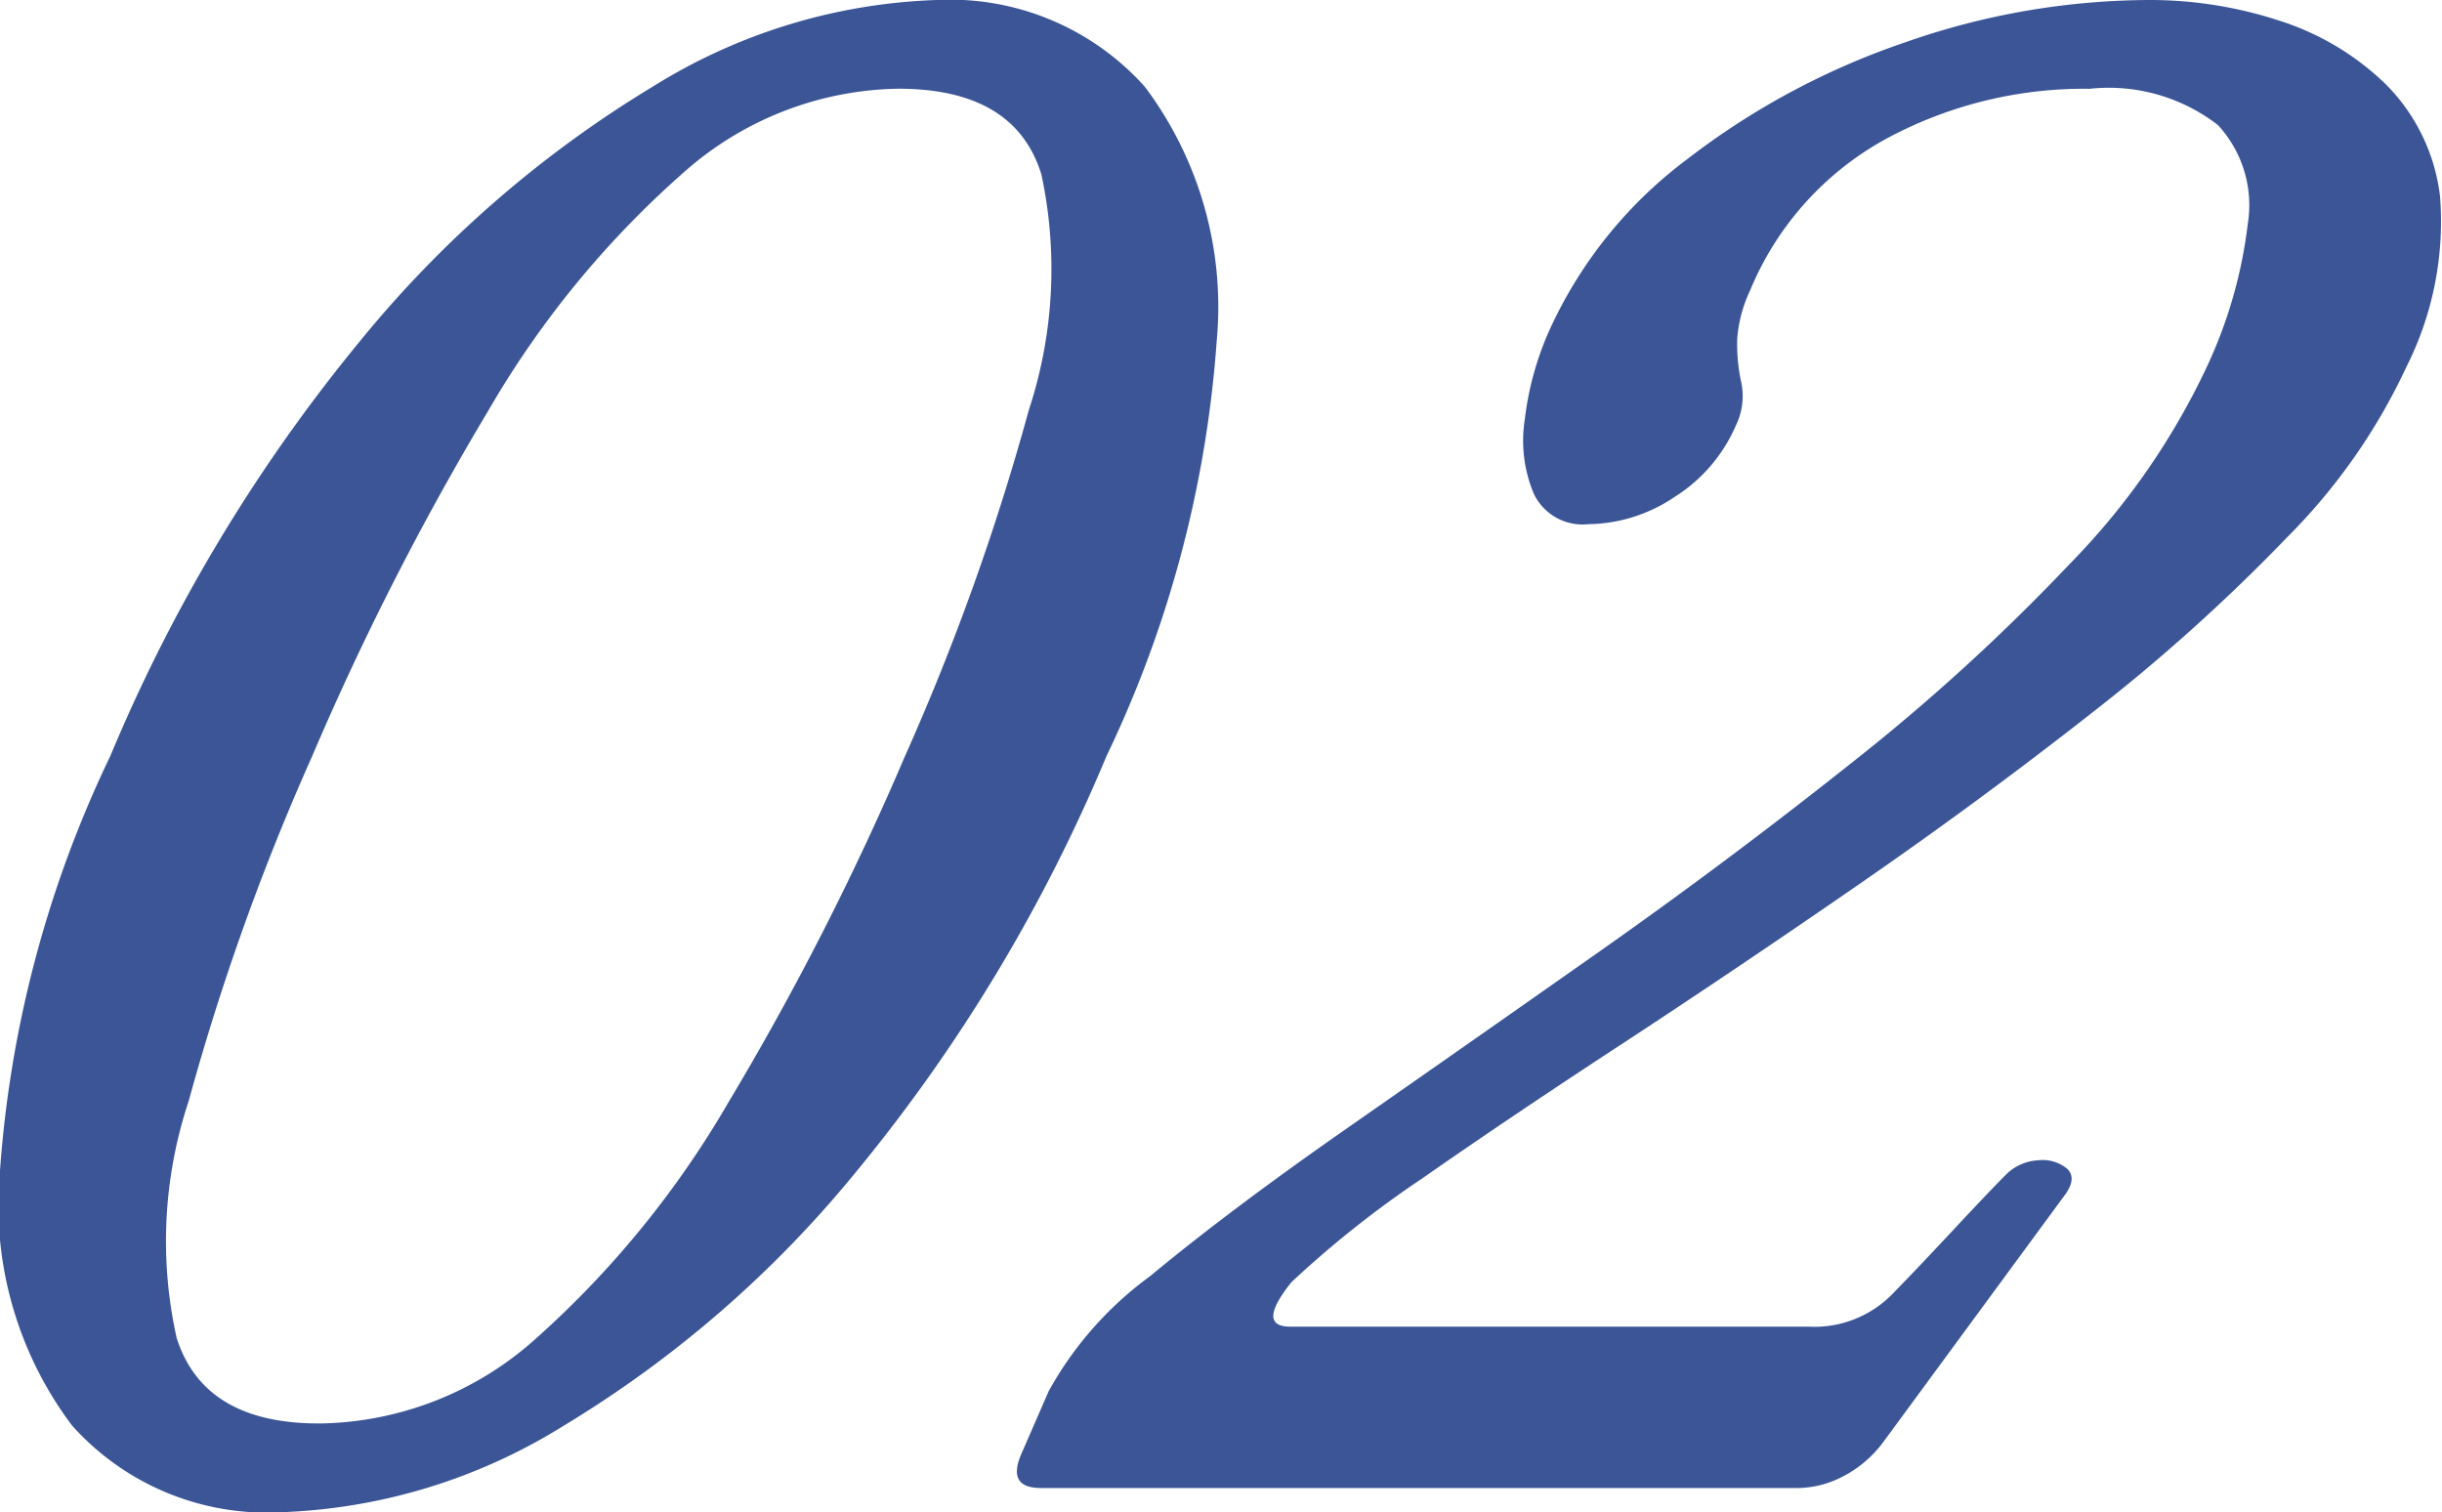
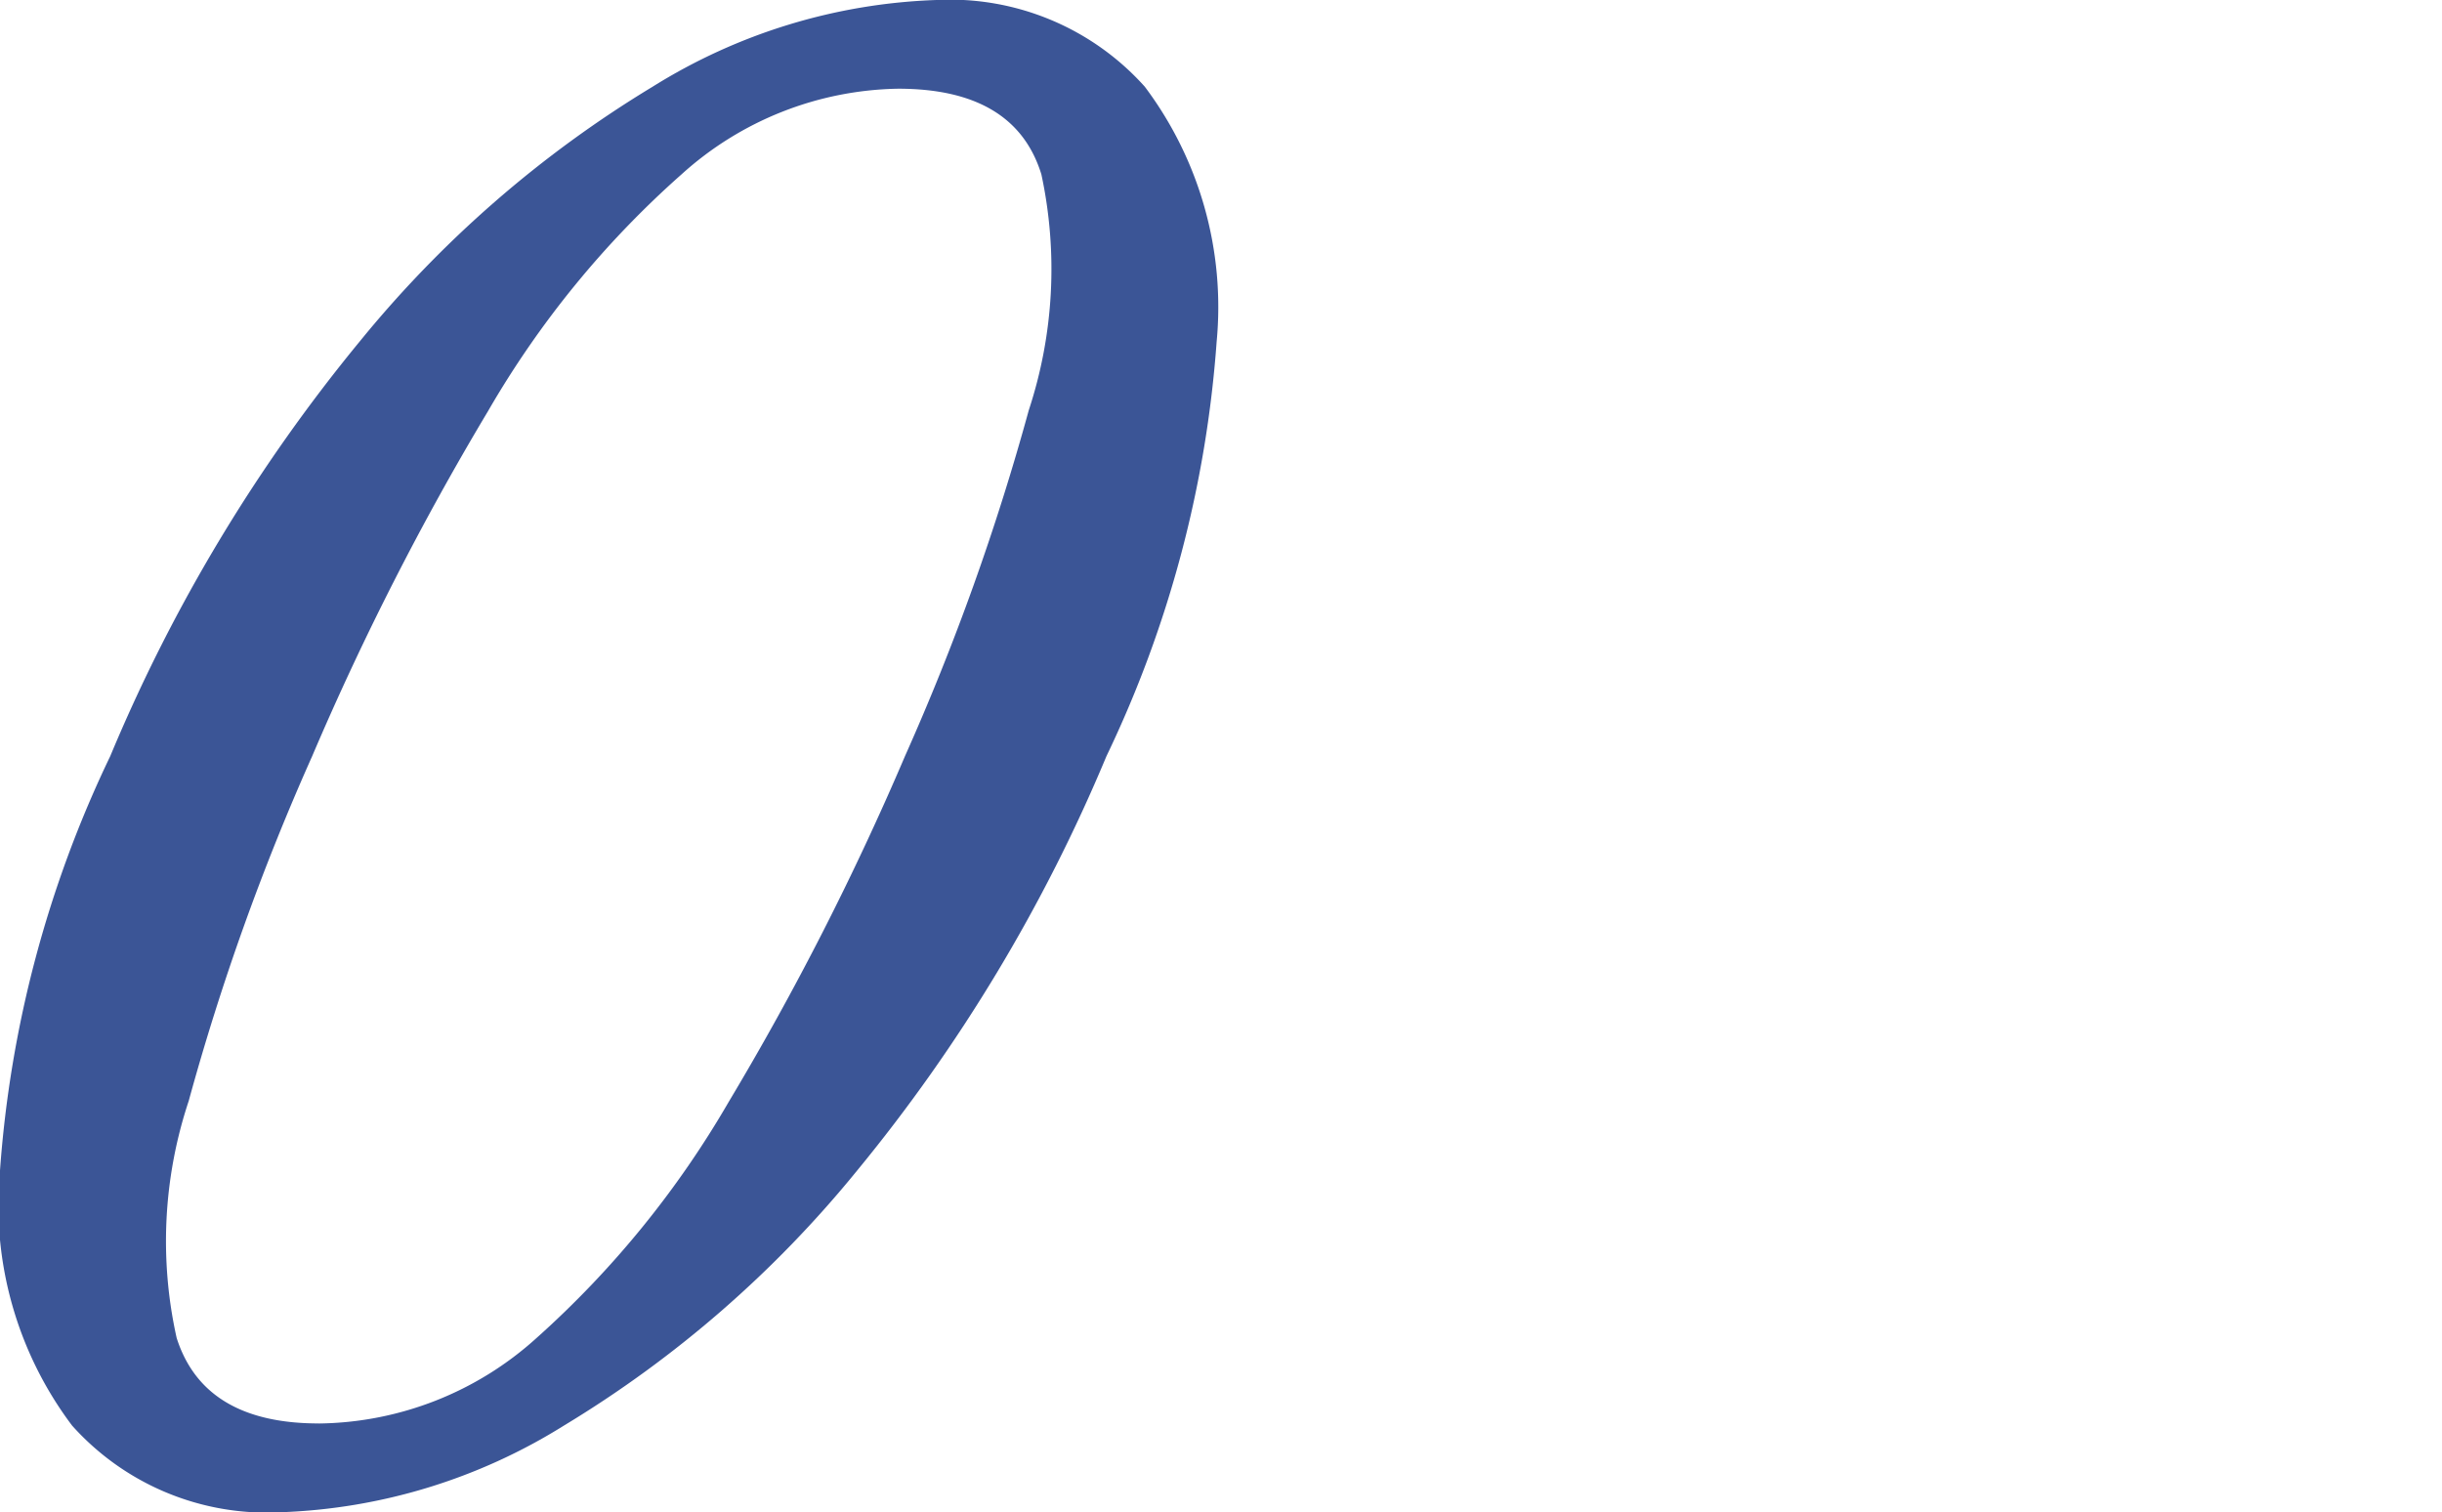
<svg xmlns="http://www.w3.org/2000/svg" width="53.814" height="33.327" viewBox="0 0 53.814 33.327">
  <g id="Selected_Works_PLATFORM:Mobile_TAG:H2_" data-name="Selected Works PLATFORM:Mobile TAG:H2 " style="isolation: isolate">
    <g id="Group_59760" data-name="Group 59760" transform="translate(0 0)" style="isolation: isolate">
-       <path id="Path_185345" data-name="Path 185345" d="M108.179,40.327a5.757,5.757,0,0,1-4.592-1.912A8.076,8.076,0,0,1,102,32.795a25.218,25.218,0,0,1,2.43-9.132,36.469,36.469,0,0,1,5.493-9.133,25.009,25.009,0,0,1,6.46-5.62A12.6,12.6,0,0,1,122.636,7a5.763,5.763,0,0,1,4.592,1.911,8.087,8.087,0,0,1,1.583,5.62,25.286,25.286,0,0,1-2.428,9.133,36.529,36.529,0,0,1-5.494,9.132,24.964,24.964,0,0,1-6.46,5.62A12.6,12.6,0,0,1,108.179,40.327Zm.848-1.956a7.267,7.267,0,0,0,4.8-1.887,21.254,21.254,0,0,0,4.231-5.2,62.953,62.953,0,0,0,3.885-7.62,53.142,53.142,0,0,0,2.727-7.62,9.942,9.942,0,0,0,.279-5.2q-.582-1.89-3.157-1.889a7.288,7.288,0,0,0-4.775,1.889,21.008,21.008,0,0,0-4.265,5.221,62.688,62.688,0,0,0-3.873,7.6,52.943,52.943,0,0,0-2.721,7.6,9.786,9.786,0,0,0-.265,5.221Q106.494,38.371,109.026,38.37Z" transform="translate(-102 -7)" fill="#3b5596" />
-       <path id="Path_185346" data-name="Path 185346" d="M122.7,39.793q-.757,0-.428-.755l.6-1.378a7.813,7.813,0,0,1,2.233-2.534q1.768-1.466,4.349-3.266t5.457-3.821q2.876-2.02,5.621-4.2a44.836,44.836,0,0,0,4.85-4.42A15.776,15.776,0,0,0,148.434,15a10.28,10.28,0,0,0,.863-3.066,2.6,2.6,0,0,0-.657-2.177,3.931,3.931,0,0,0-2.829-.8,9.172,9.172,0,0,0-4.5,1.111A6.743,6.743,0,0,0,138.33,13.4a3,3,0,0,0-.284,1.066,3.923,3.923,0,0,0,.083.933,1.475,1.475,0,0,1-.112.976,3.5,3.5,0,0,1-1.352,1.577,3.463,3.463,0,0,1-1.9.6,1.191,1.191,0,0,1-1.2-.667,3.015,3.015,0,0,1-.2-1.644,6.758,6.758,0,0,1,.518-1.91,9.738,9.738,0,0,1,3.058-3.821,16.609,16.609,0,0,1,4.806-2.577,16.378,16.378,0,0,1,5.4-.933,9.16,9.16,0,0,1,2.807.443,5.963,5.963,0,0,1,2.37,1.4,4.192,4.192,0,0,1,1.21,2.488,7.122,7.122,0,0,1-.741,3.754,13.19,13.19,0,0,1-2.628,3.755,40.311,40.311,0,0,1-4.3,3.867q-2.461,1.933-5.128,3.776t-5.179,3.489q-2.513,1.643-4.456,3a22.653,22.653,0,0,0-2.882,2.287q-.782.978-.023.978h11.42a2.406,2.406,0,0,0,1.882-.754q.478-.488,1.31-1.379c.552-.592.934-.992,1.142-1.2a1.084,1.084,0,0,1,.722-.333.852.852,0,0,1,.634.178c.15.133.143.318-.018.555l-4.017,5.466a2.578,2.578,0,0,1-.914.777,2.2,2.2,0,0,1-.95.246Z" transform="translate(-99.763 -7)" fill="#3b5596" />
+       <path id="Path_185345" data-name="Path 185345" d="M108.179,40.327a5.757,5.757,0,0,1-4.592-1.912A8.076,8.076,0,0,1,102,32.795a25.218,25.218,0,0,1,2.43-9.132,36.469,36.469,0,0,1,5.493-9.133,25.009,25.009,0,0,1,6.46-5.62A12.6,12.6,0,0,1,122.636,7a5.763,5.763,0,0,1,4.592,1.911,8.087,8.087,0,0,1,1.583,5.62,25.286,25.286,0,0,1-2.428,9.133,36.529,36.529,0,0,1-5.494,9.132,24.964,24.964,0,0,1-6.46,5.62A12.6,12.6,0,0,1,108.179,40.327m.848-1.956a7.267,7.267,0,0,0,4.8-1.887,21.254,21.254,0,0,0,4.231-5.2,62.953,62.953,0,0,0,3.885-7.62,53.142,53.142,0,0,0,2.727-7.62,9.942,9.942,0,0,0,.279-5.2q-.582-1.89-3.157-1.889a7.288,7.288,0,0,0-4.775,1.889,21.008,21.008,0,0,0-4.265,5.221,62.688,62.688,0,0,0-3.873,7.6,52.943,52.943,0,0,0-2.721,7.6,9.786,9.786,0,0,0-.265,5.221Q106.494,38.371,109.026,38.37Z" transform="translate(-102 -7)" fill="#3b5596" />
    </g>
  </g>
</svg>